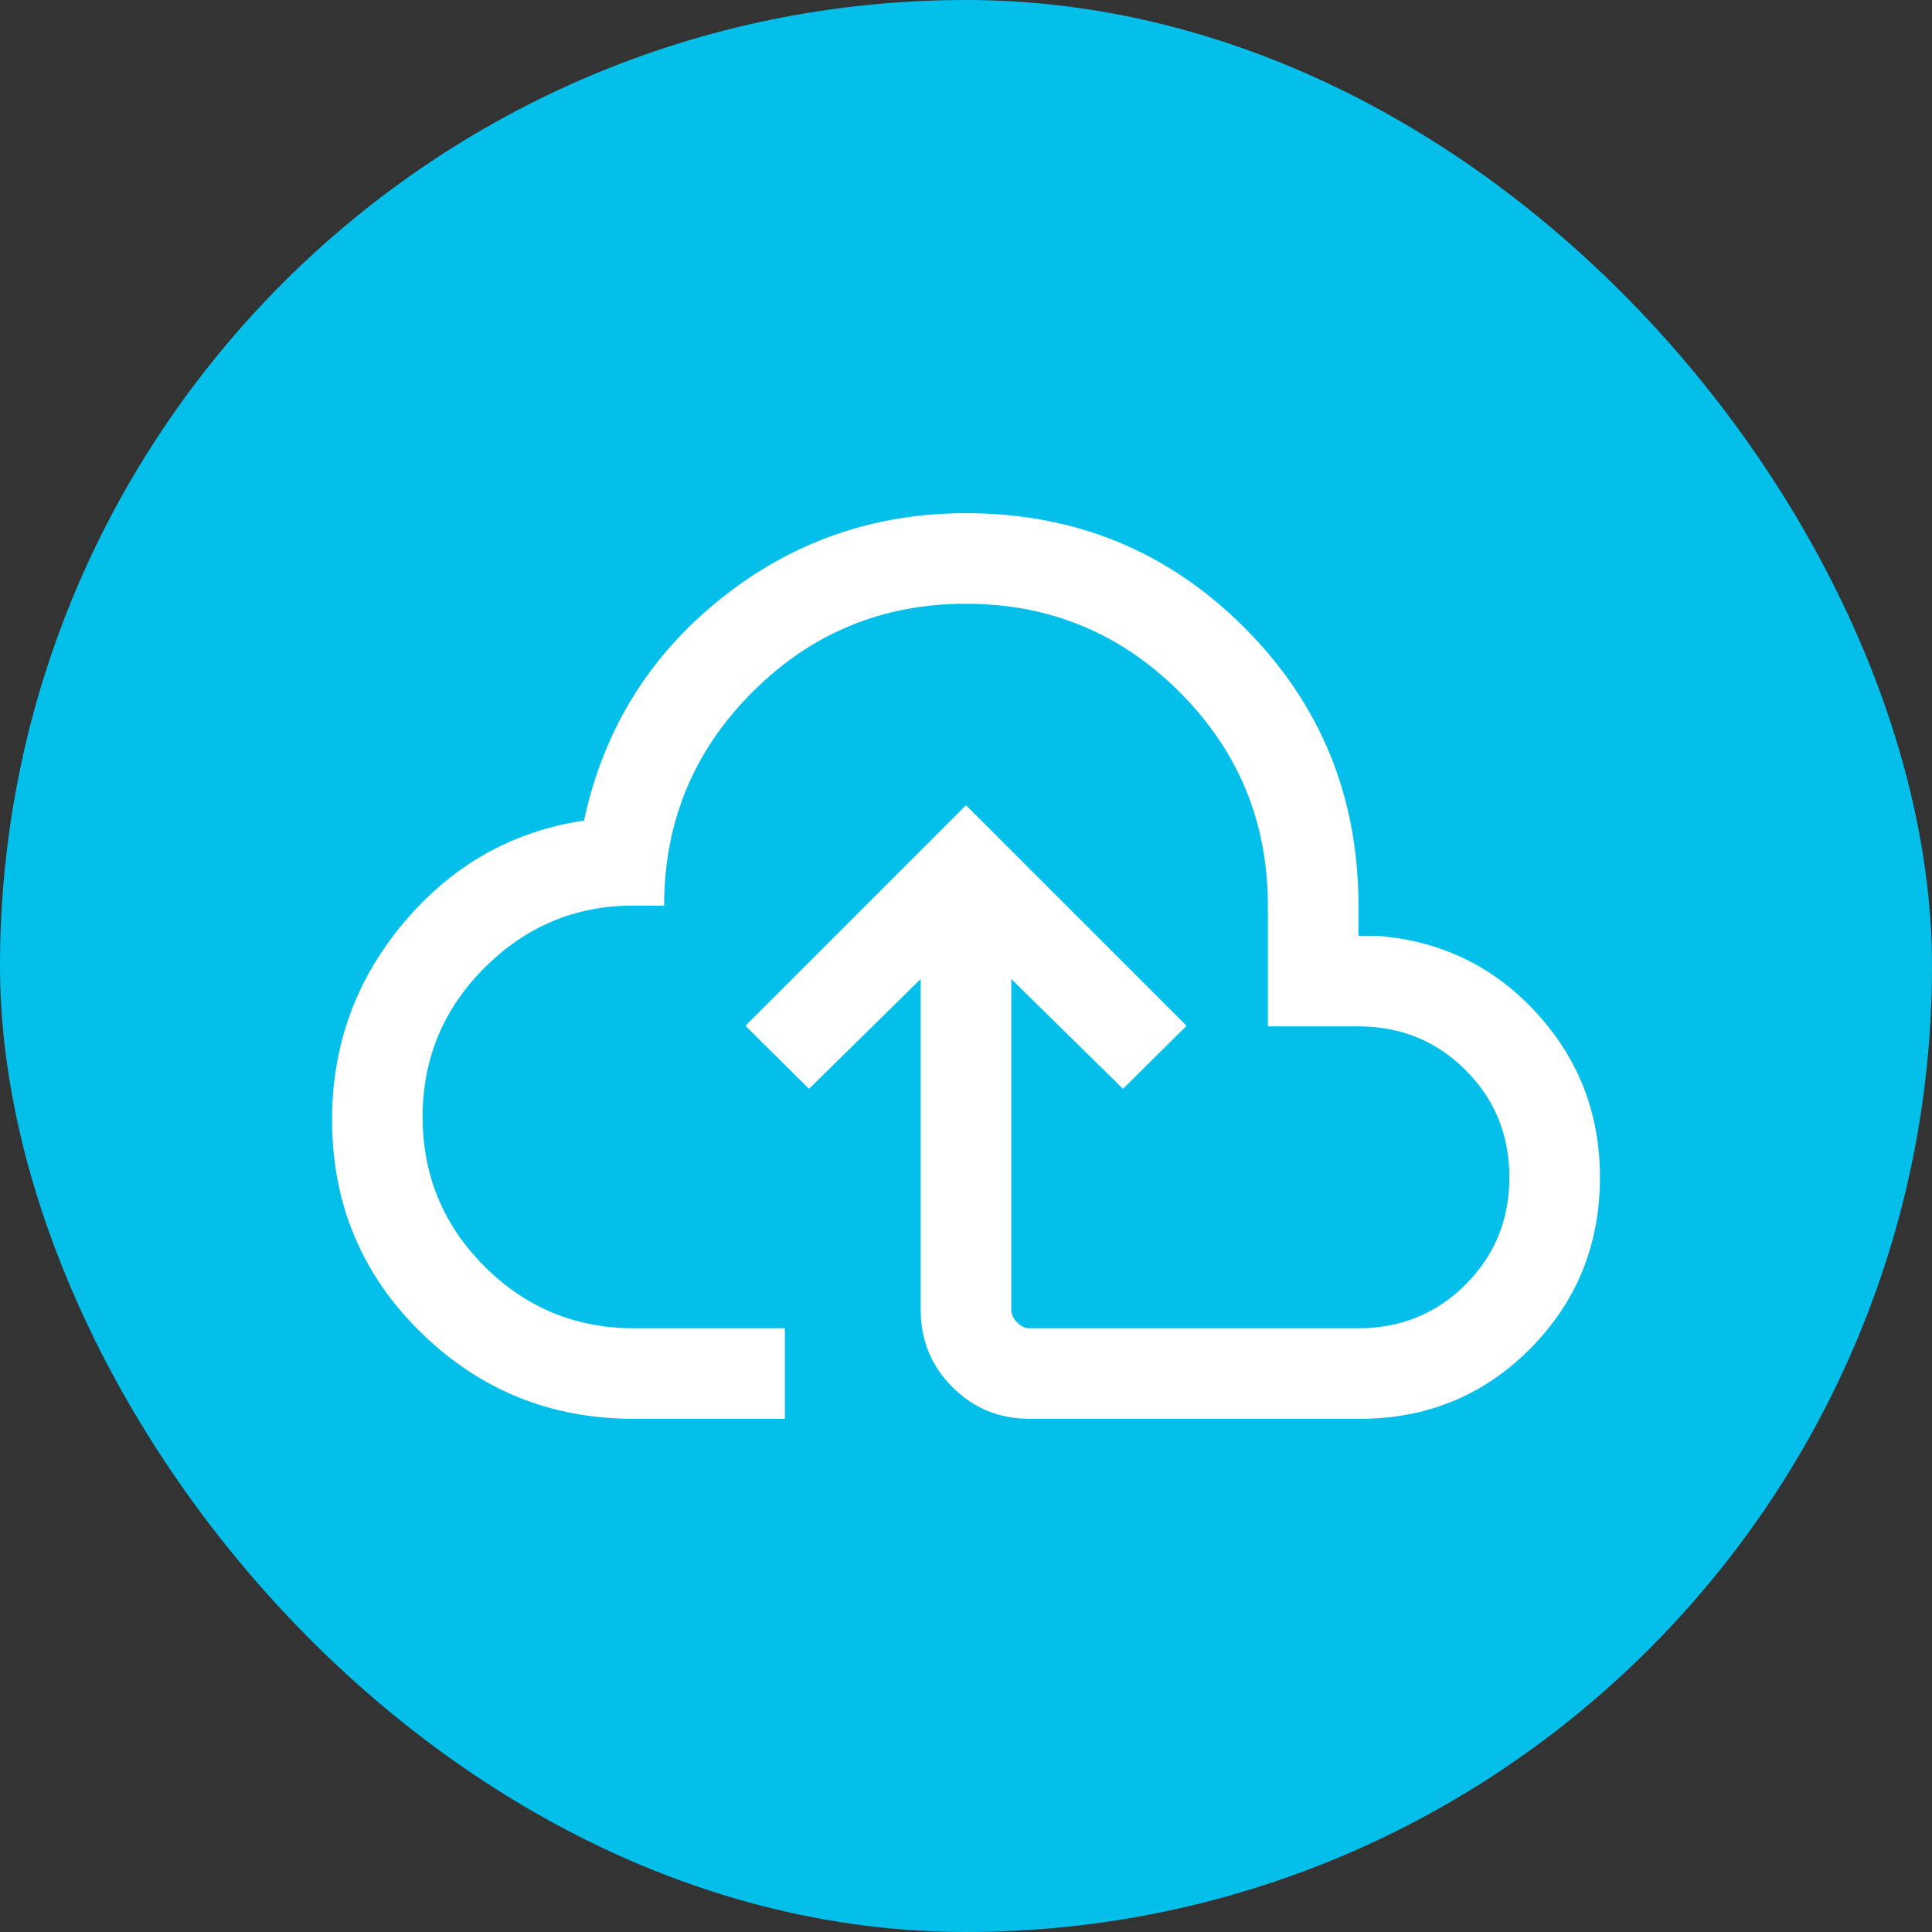
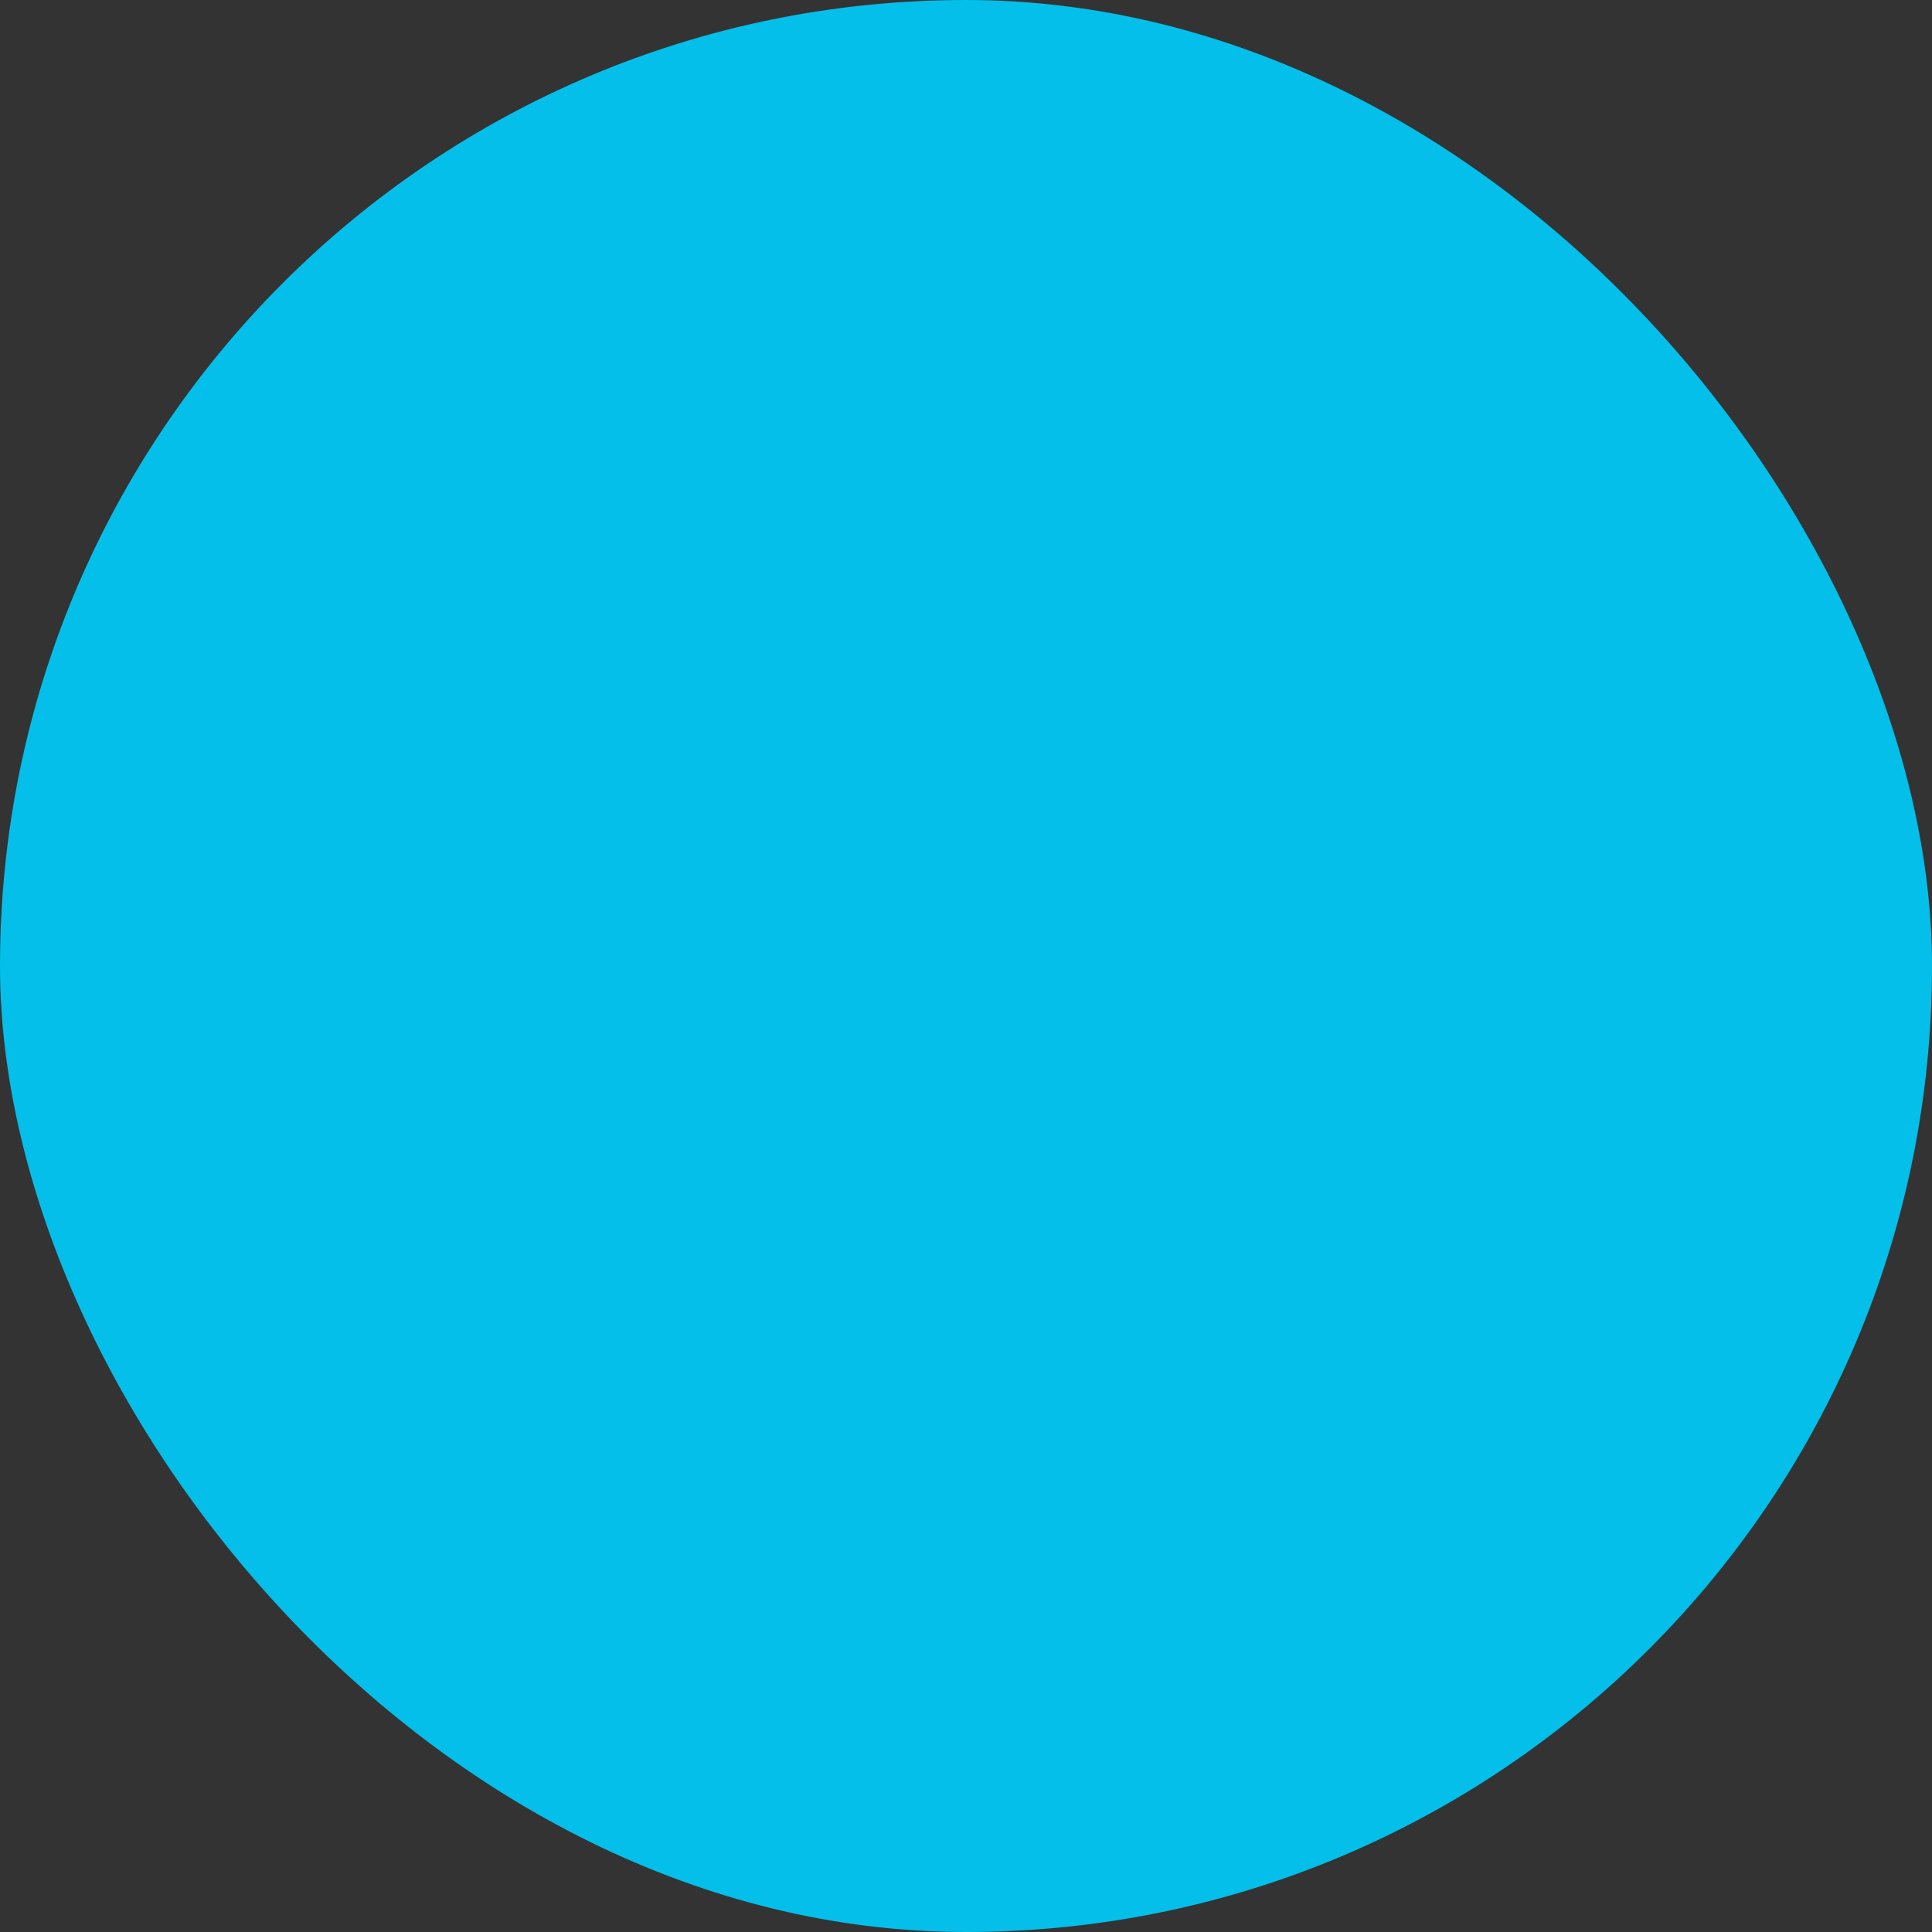
<svg xmlns="http://www.w3.org/2000/svg" width="40" height="40" viewBox="0 0 40 40" fill="none">
  <rect x="0" y="0" width="40" height="40" fill="#333333" stroke="none" />
  <rect width="40" height="40" rx="20" fill="#04BFEA" />
  <mask id="mask0_6749_3639" style="mask-type:alpha" maskUnits="userSpaceOnUse" x="5" y="5" width="30" height="30">
-     <rect x="5" y="5" width="30" height="30" fill="#D9D9D9" />
-   </mask>
+     </mask>
  <g mask="url(#mask0_6749_3639)">
-     <path d="M13.125 29.375C11.398 29.375 9.924 28.776 8.704 27.577C7.485 26.379 6.875 24.914 6.875 23.183C6.875 21.63 7.375 20.264 8.374 19.085C9.373 17.907 10.612 17.208 12.091 16.99C12.492 15.122 13.431 13.594 14.91 12.406C16.388 11.219 18.085 10.625 20 10.625C22.263 10.625 24.183 11.413 25.76 12.99C27.337 14.567 28.125 16.487 28.125 18.75V19.375H28.51C29.827 19.477 30.925 20.007 31.805 20.964C32.685 21.921 33.125 23.058 33.125 24.375C33.125 25.769 32.644 26.951 31.683 27.921C30.721 28.89 29.543 29.375 28.149 29.375H21.322C20.691 29.375 20.156 29.156 19.719 28.719C19.281 28.281 19.062 27.747 19.062 27.115V20.269L16.75 22.543L15.433 21.238L20 16.671L24.567 21.238L23.25 22.543L20.938 20.269V27.115C20.938 27.212 20.978 27.3 21.058 27.38C21.138 27.46 21.226 27.5 21.322 27.5H28.125C29 27.5 29.74 27.198 30.344 26.594C30.948 25.99 31.25 25.25 31.25 24.375C31.25 23.5 30.948 22.76 30.344 22.156C29.74 21.552 29 21.25 28.125 21.25H26.25V18.75C26.25 17.021 25.641 15.547 24.422 14.328C23.203 13.109 21.729 12.5 20 12.5C18.271 12.5 16.797 13.109 15.578 14.328C14.359 15.547 13.75 17.021 13.75 18.75H13.101C11.917 18.75 10.895 19.177 10.037 20.031C9.179 20.885 8.75 21.917 8.75 23.125C8.75 24.333 9.177 25.365 10.031 26.219C10.885 27.073 11.917 27.5 13.125 27.5H16.25V29.375H13.125Z" fill="white" />
-   </g>
+     </g>
</svg>